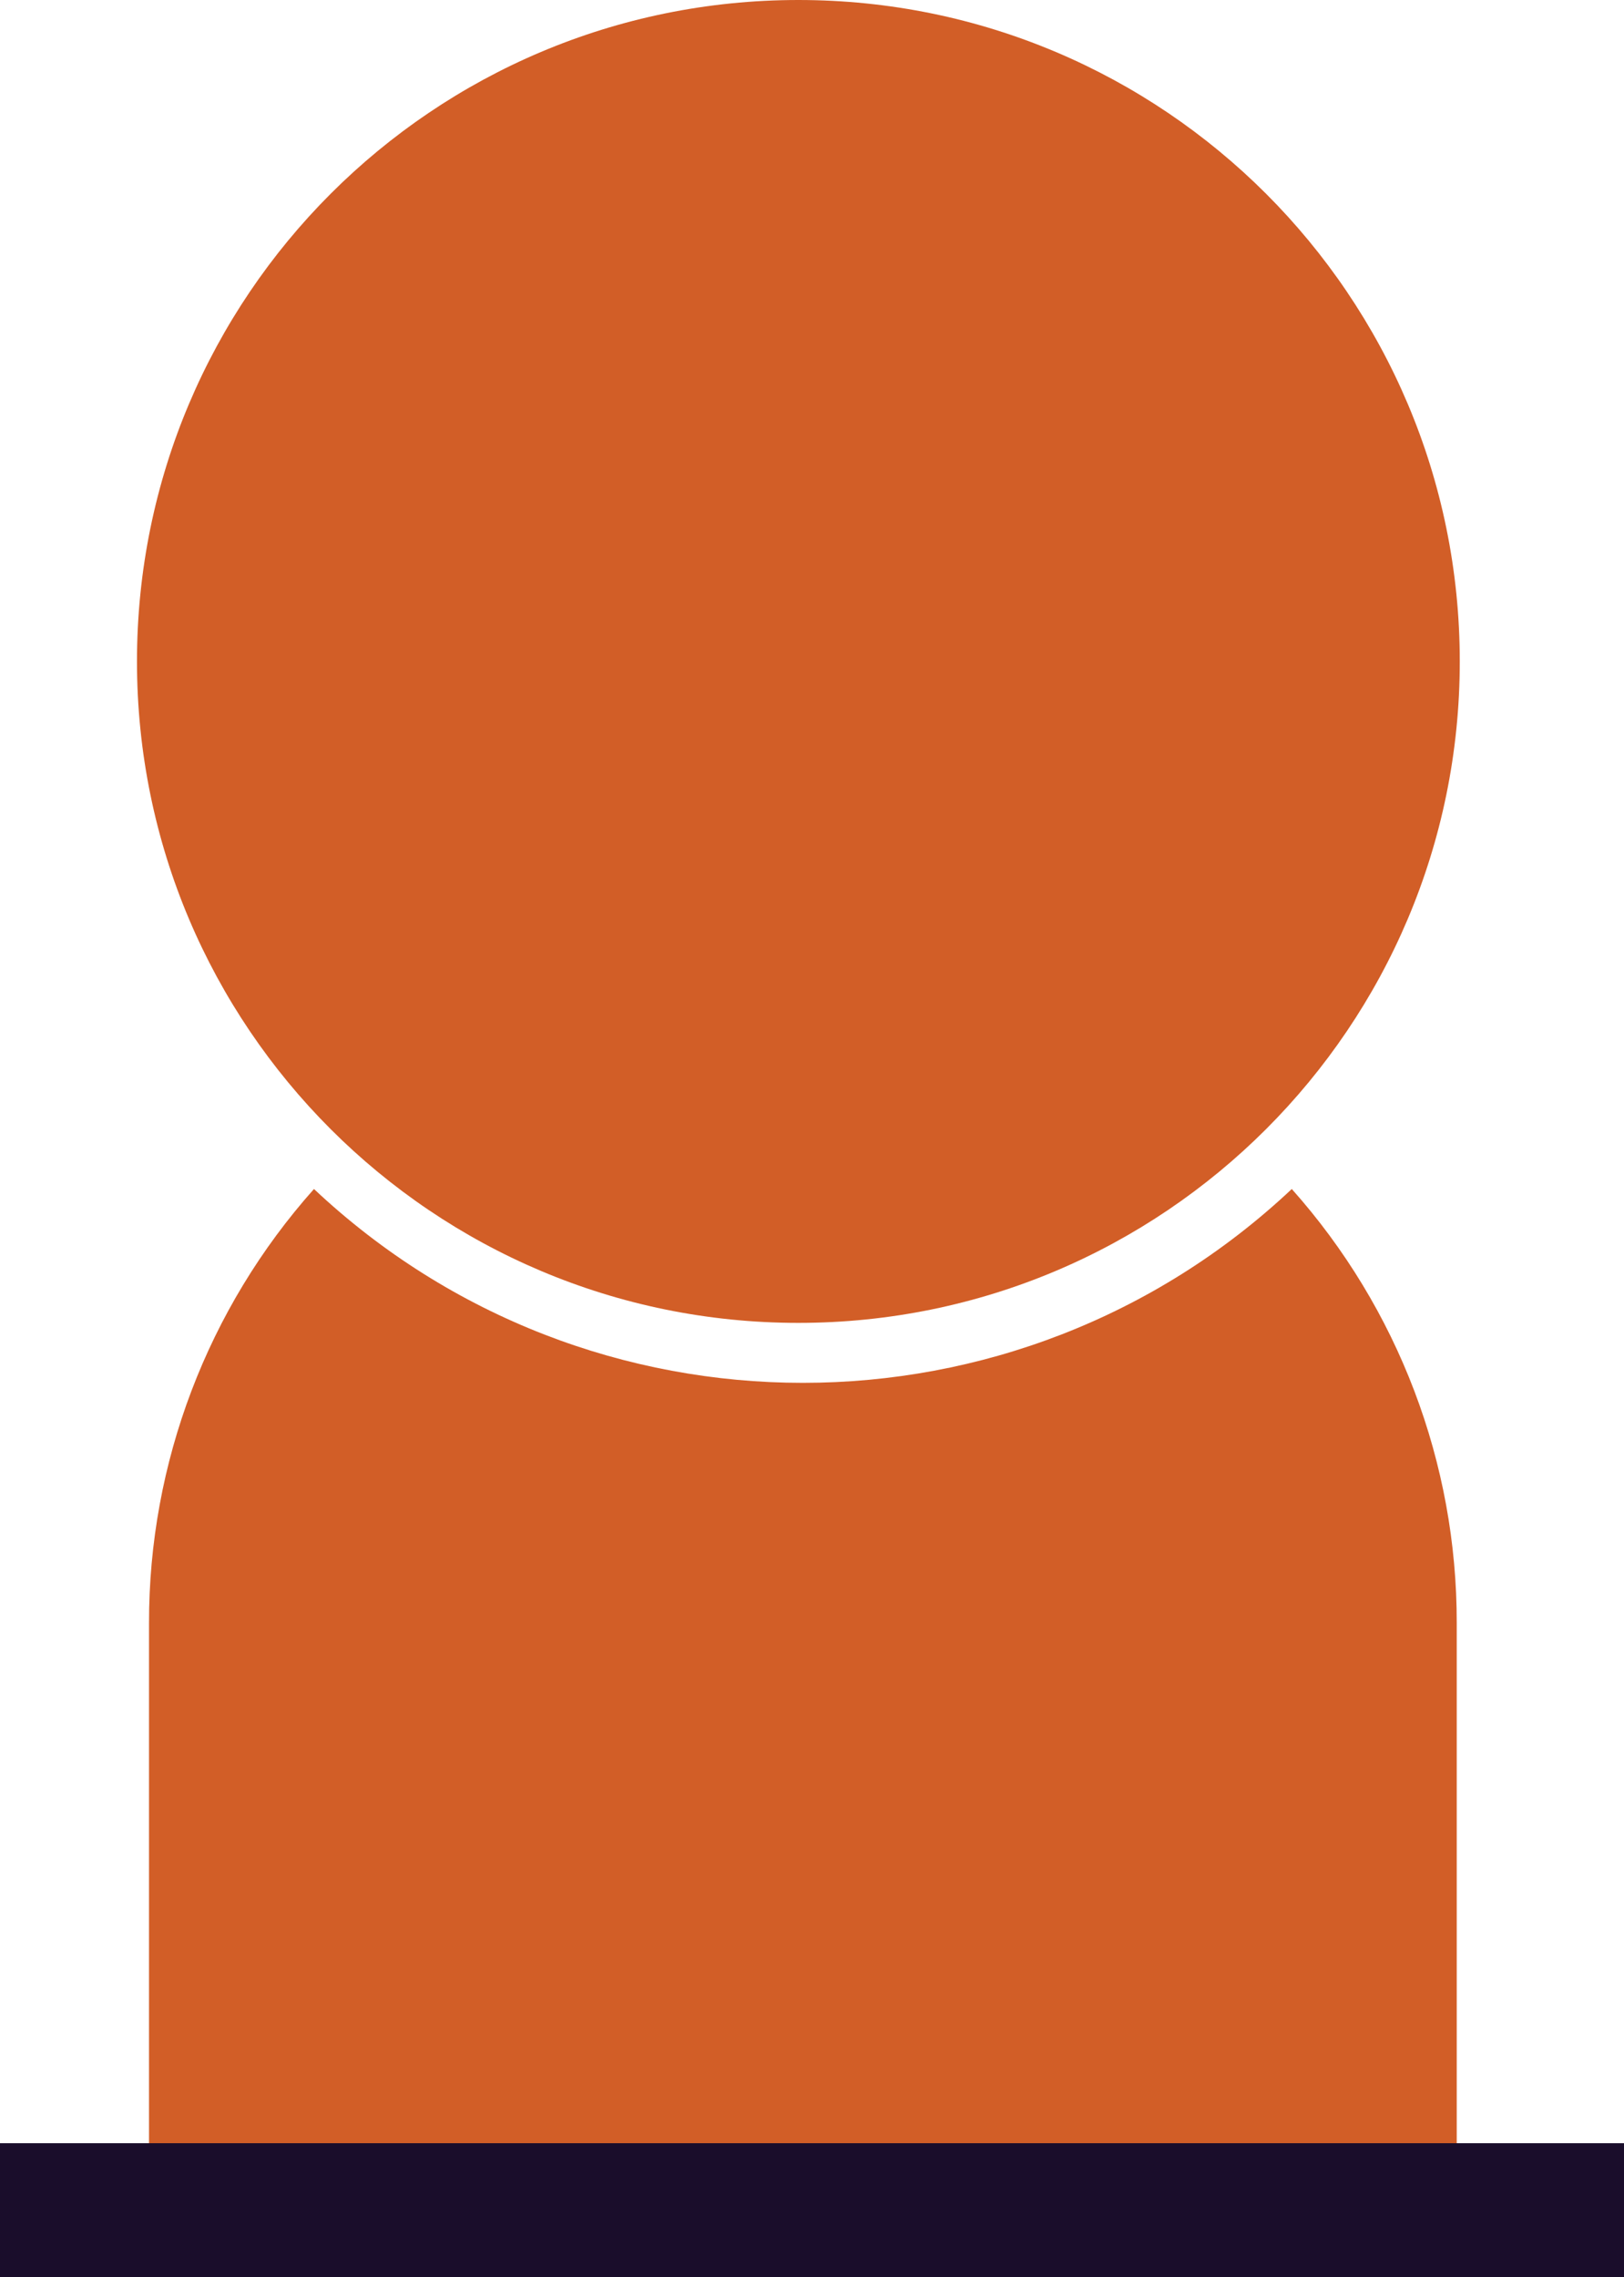
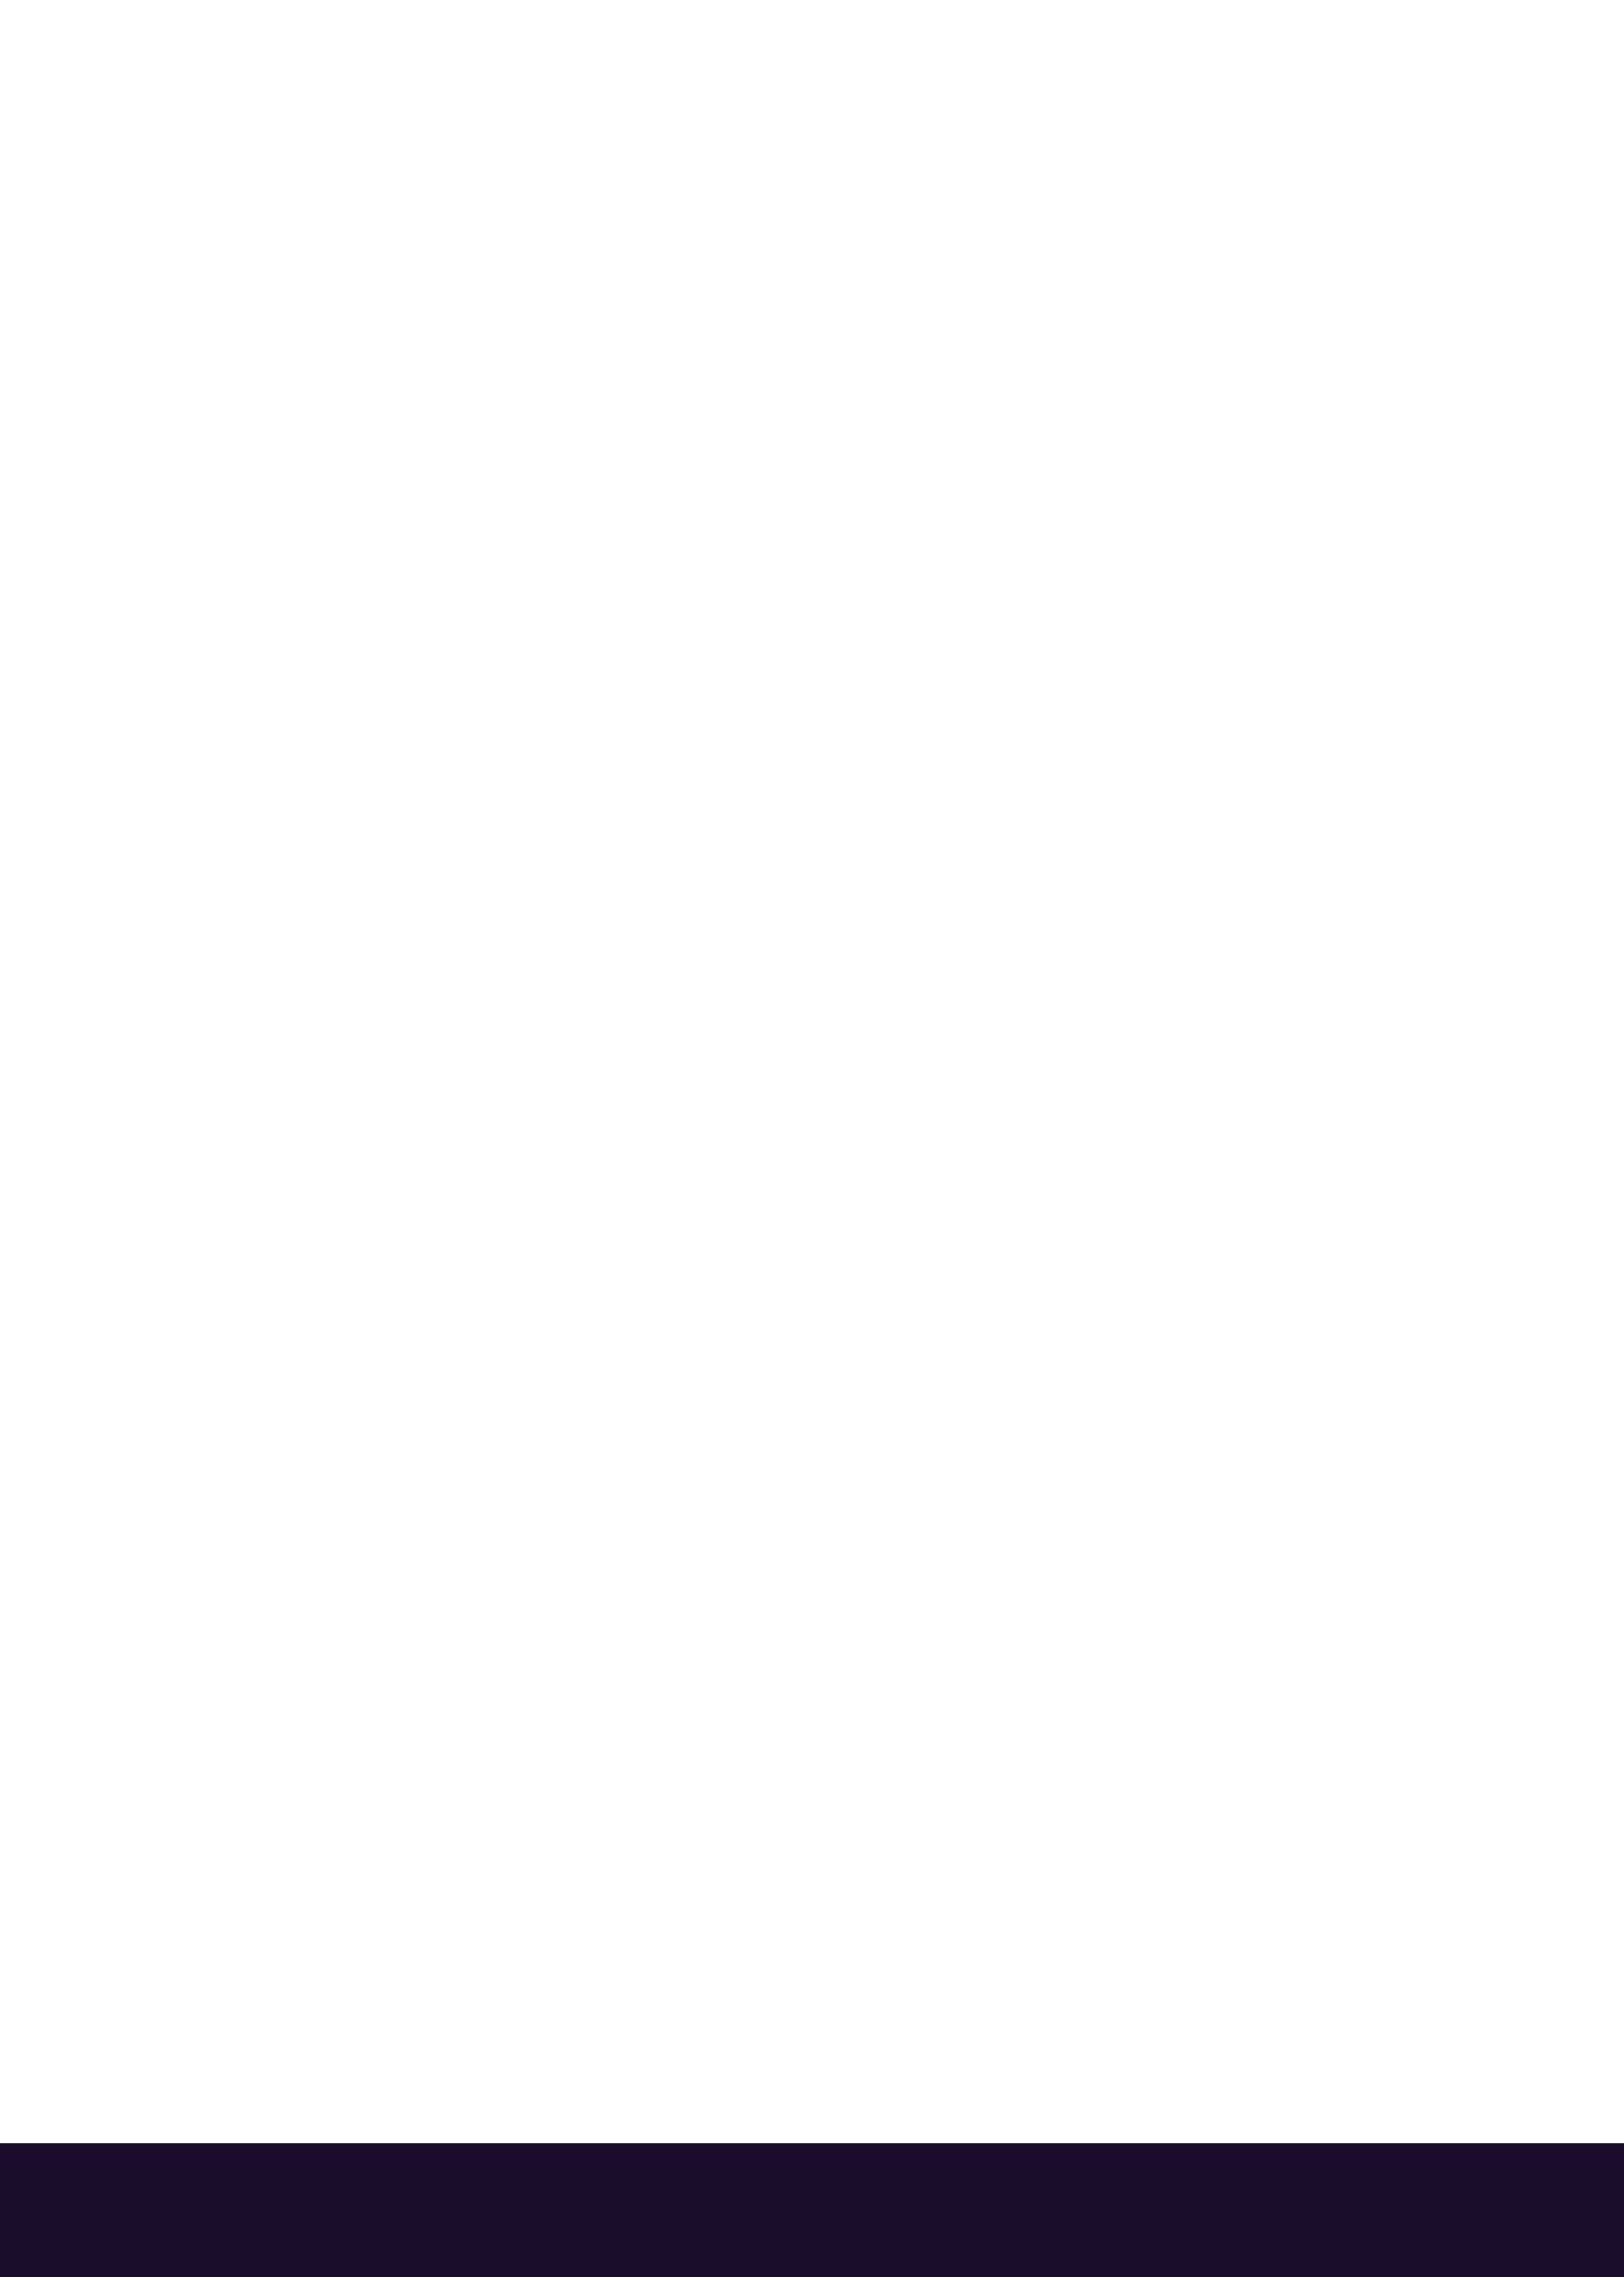
<svg xmlns="http://www.w3.org/2000/svg" id="b" data-name="Layer 2" viewBox="0 0 267 374.34">
  <defs>
    <style>
      .i {
        fill: #d25e27;
      }

      .j {
        fill: #1a0d2b;
      }
    </style>
  </defs>
  <g id="c" data-name="Layer 1">
    <g>
      <g id="d" data-name="Group 463">
        <g id="e" data-name="Group 16">
-           <path id="f" data-name="Path 1" class="i" d="m22.52,108.74C22.52,48.69,71.2,0,131.26,0s108.74,48.69,108.74,108.74-48.68,108.74-108.74,108.74S22.52,168.8,22.52,108.74h0" />
-           <path id="g" data-name="Path 2" class="i" d="m239.5,266.84v107.5H24.5v-107.5c-.04-26.32,9.61-51.72,27.12-71.37,45.16,42.49,115.6,42.49,160.76,0,17.51,19.65,27.16,45.05,27.12,71.37" />
-         </g>
+           </g>
      </g>
      <rect id="h" data-name="Rectangle 575" class="j" y="352.34" width="267" height="22" />
    </g>
  </g>
</svg>